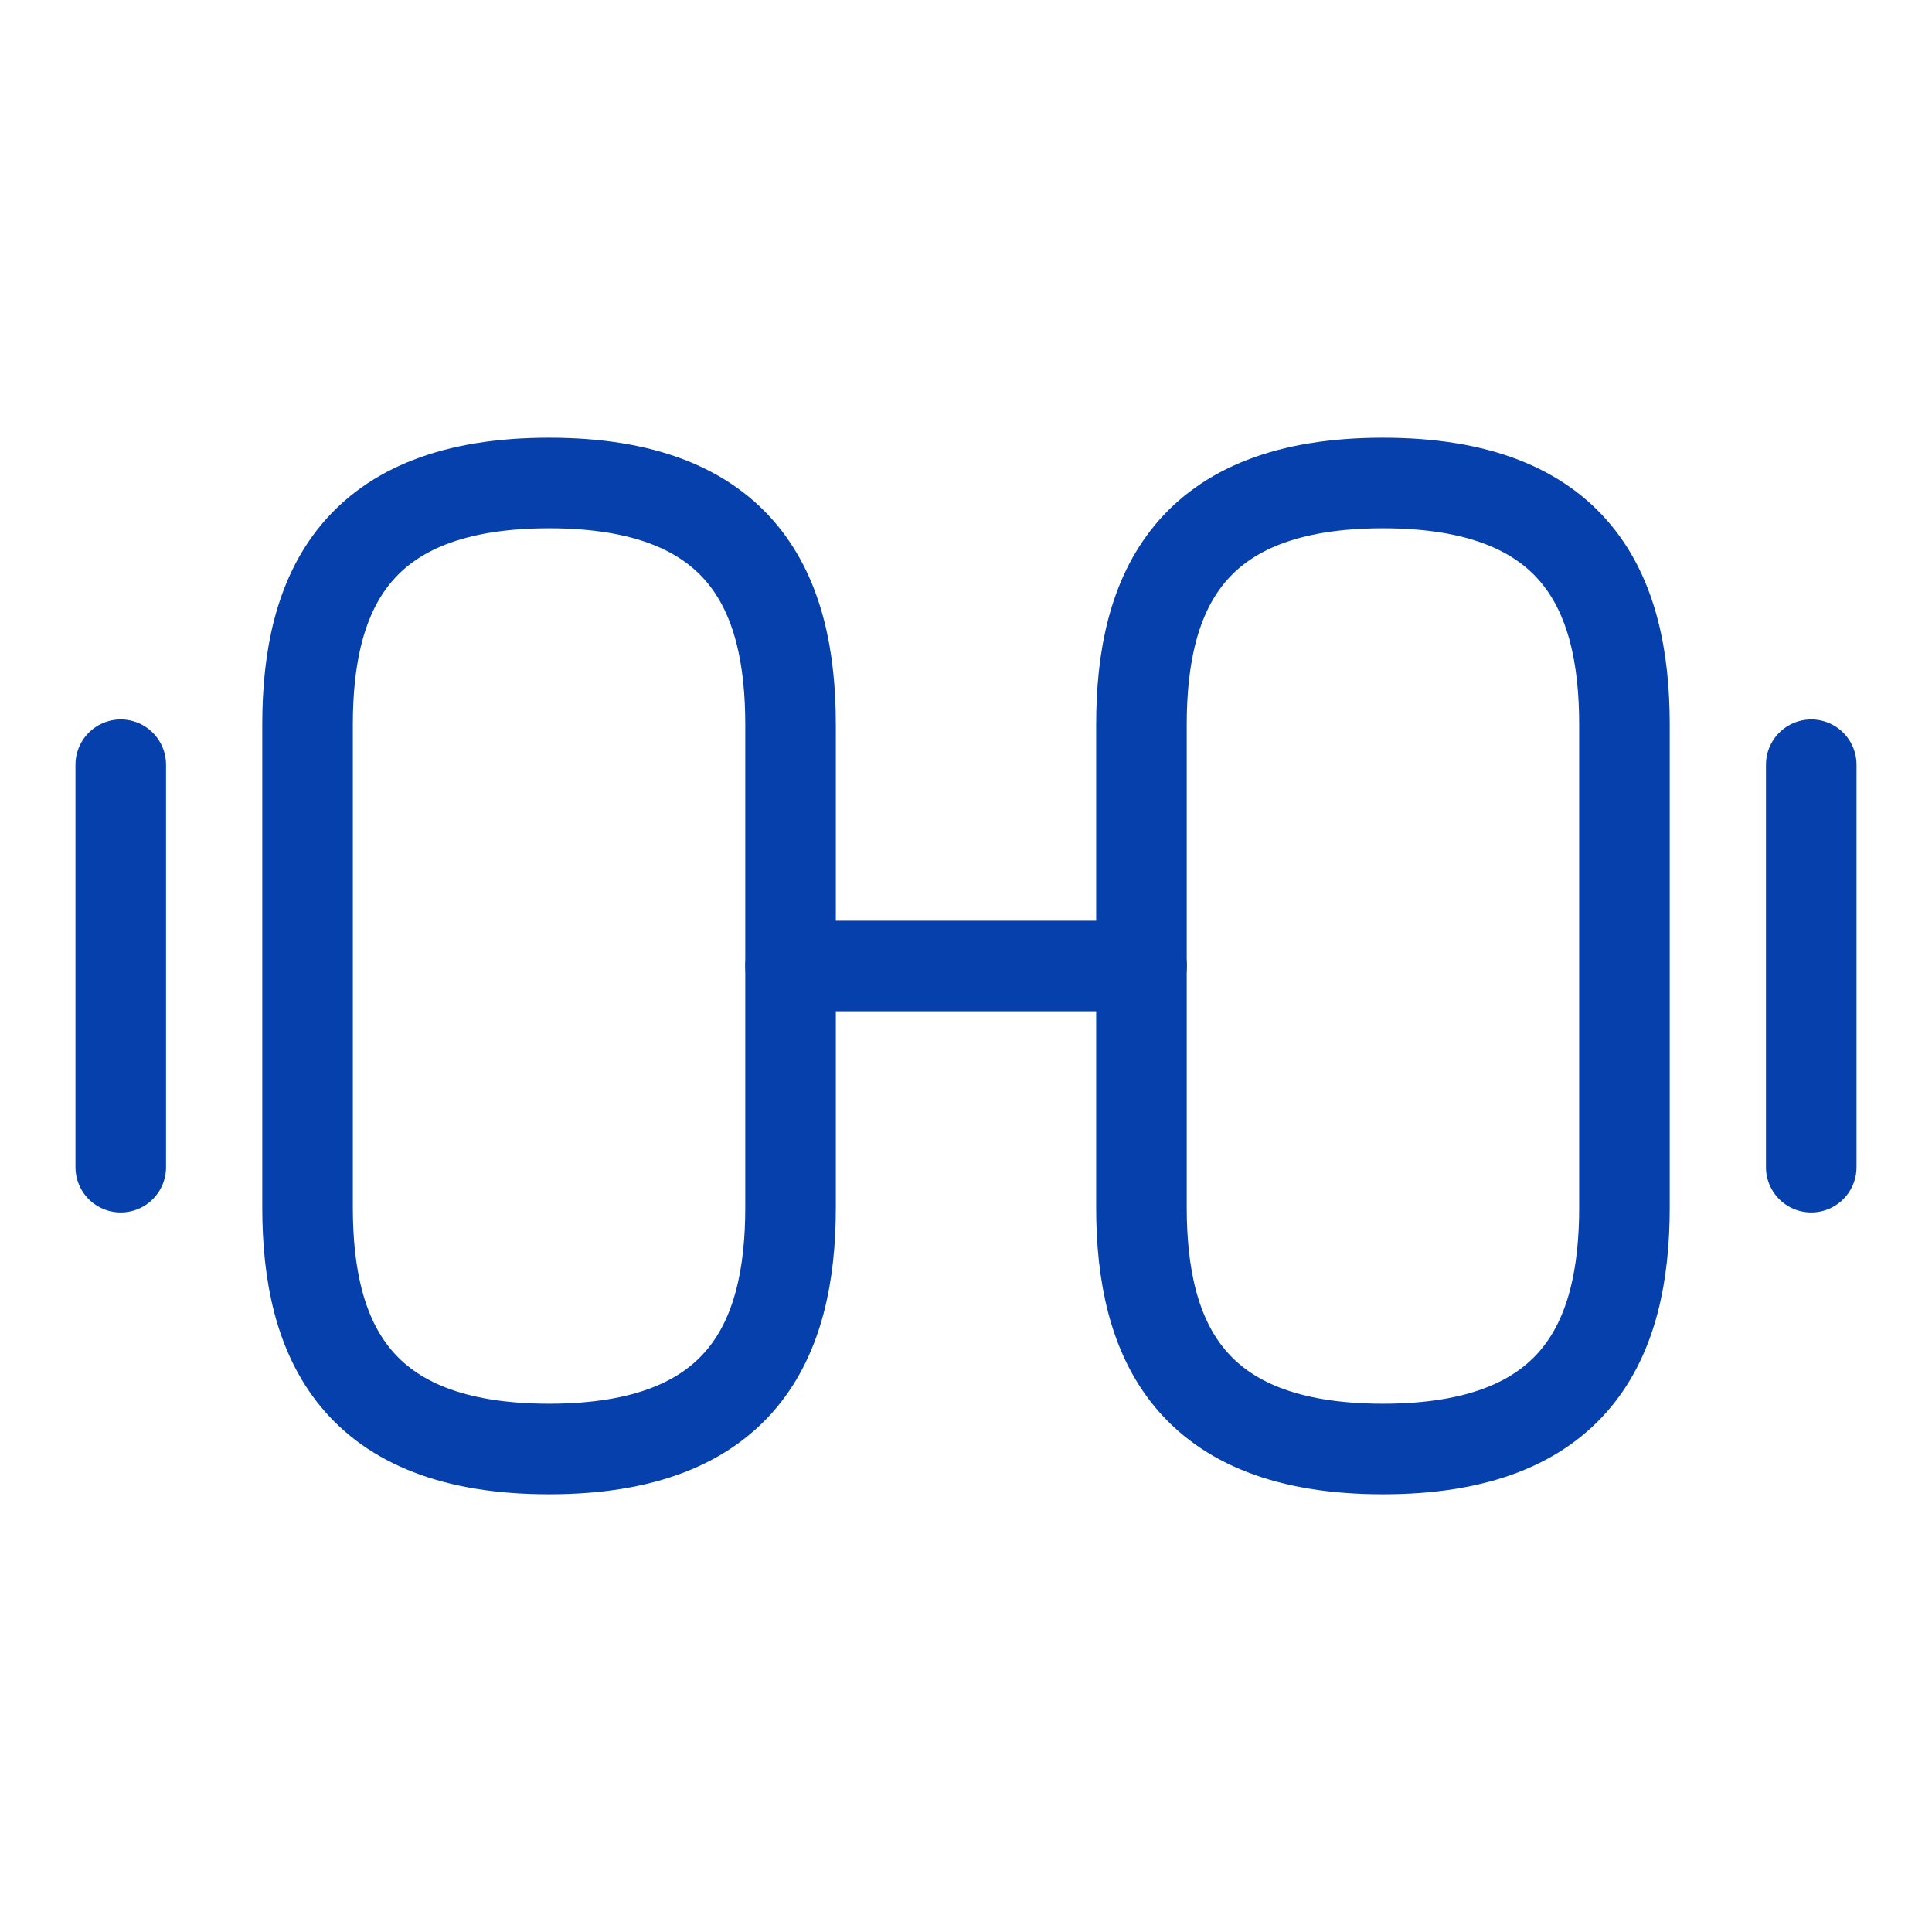
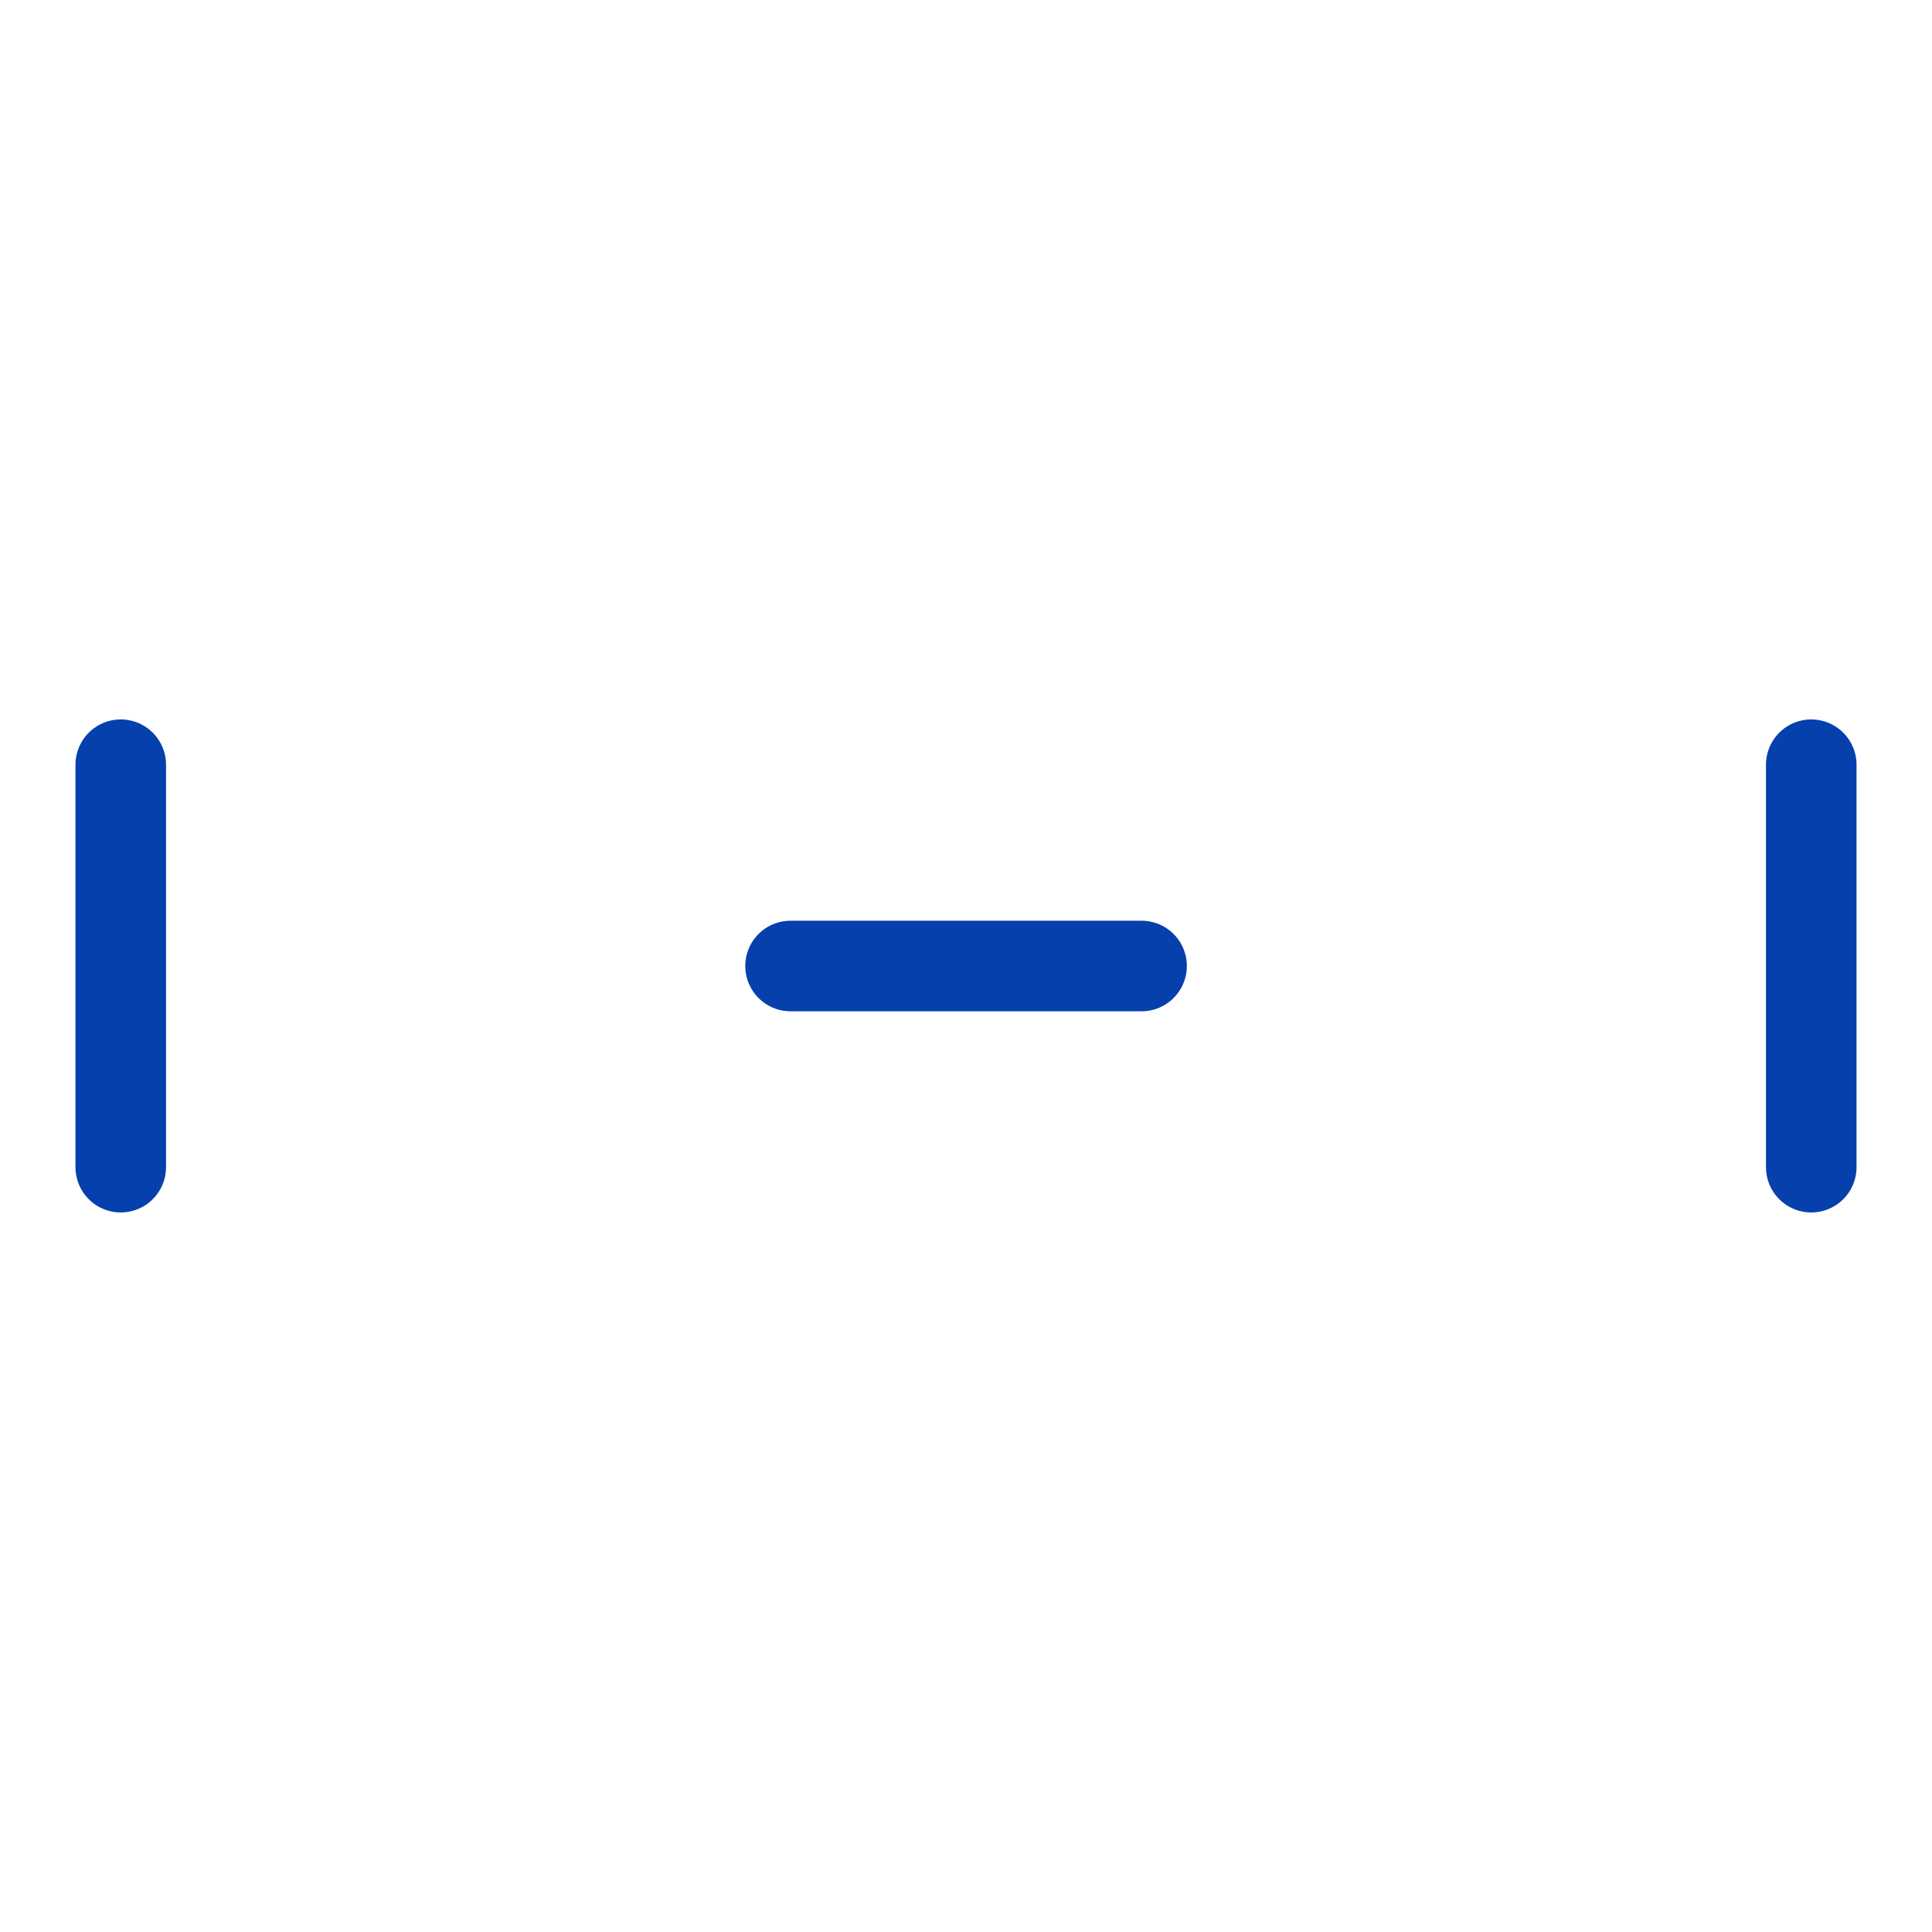
<svg xmlns="http://www.w3.org/2000/svg" width="16" height="16" viewBox="0 0 16 16" fill="none">
-   <path d="M11.453 12C13.053 12 13.453 11.1 13.453 10V6C13.453 4.9 13.053 4 11.453 4C9.853 4 9.453 4.9 9.453 6V10C9.453 11.1 9.853 12 11.453 12Z" stroke="#0640AD" stroke-width="0.75" stroke-linecap="round" stroke-linejoin="round" />
-   <path d="M4.547 12C2.947 12 2.547 11.1 2.547 10V6C2.547 4.9 2.947 4 4.547 4C6.147 4 6.547 4.9 6.547 6V10C6.547 11.1 6.147 12 4.547 12Z" stroke="#0640AD" stroke-width="0.75" stroke-linecap="round" stroke-linejoin="round" />
  <path d="M6.547 8H9.454" stroke="#0640AD" stroke-width="0.75" stroke-linecap="round" stroke-linejoin="round" />
  <path d="M15 9.666V6.333" stroke="#0640AD" stroke-width="0.75" stroke-linecap="round" stroke-linejoin="round" />
  <path d="M1 9.666V6.333" stroke="#0640AD" stroke-width="0.75" stroke-linecap="round" stroke-linejoin="round" />
</svg>